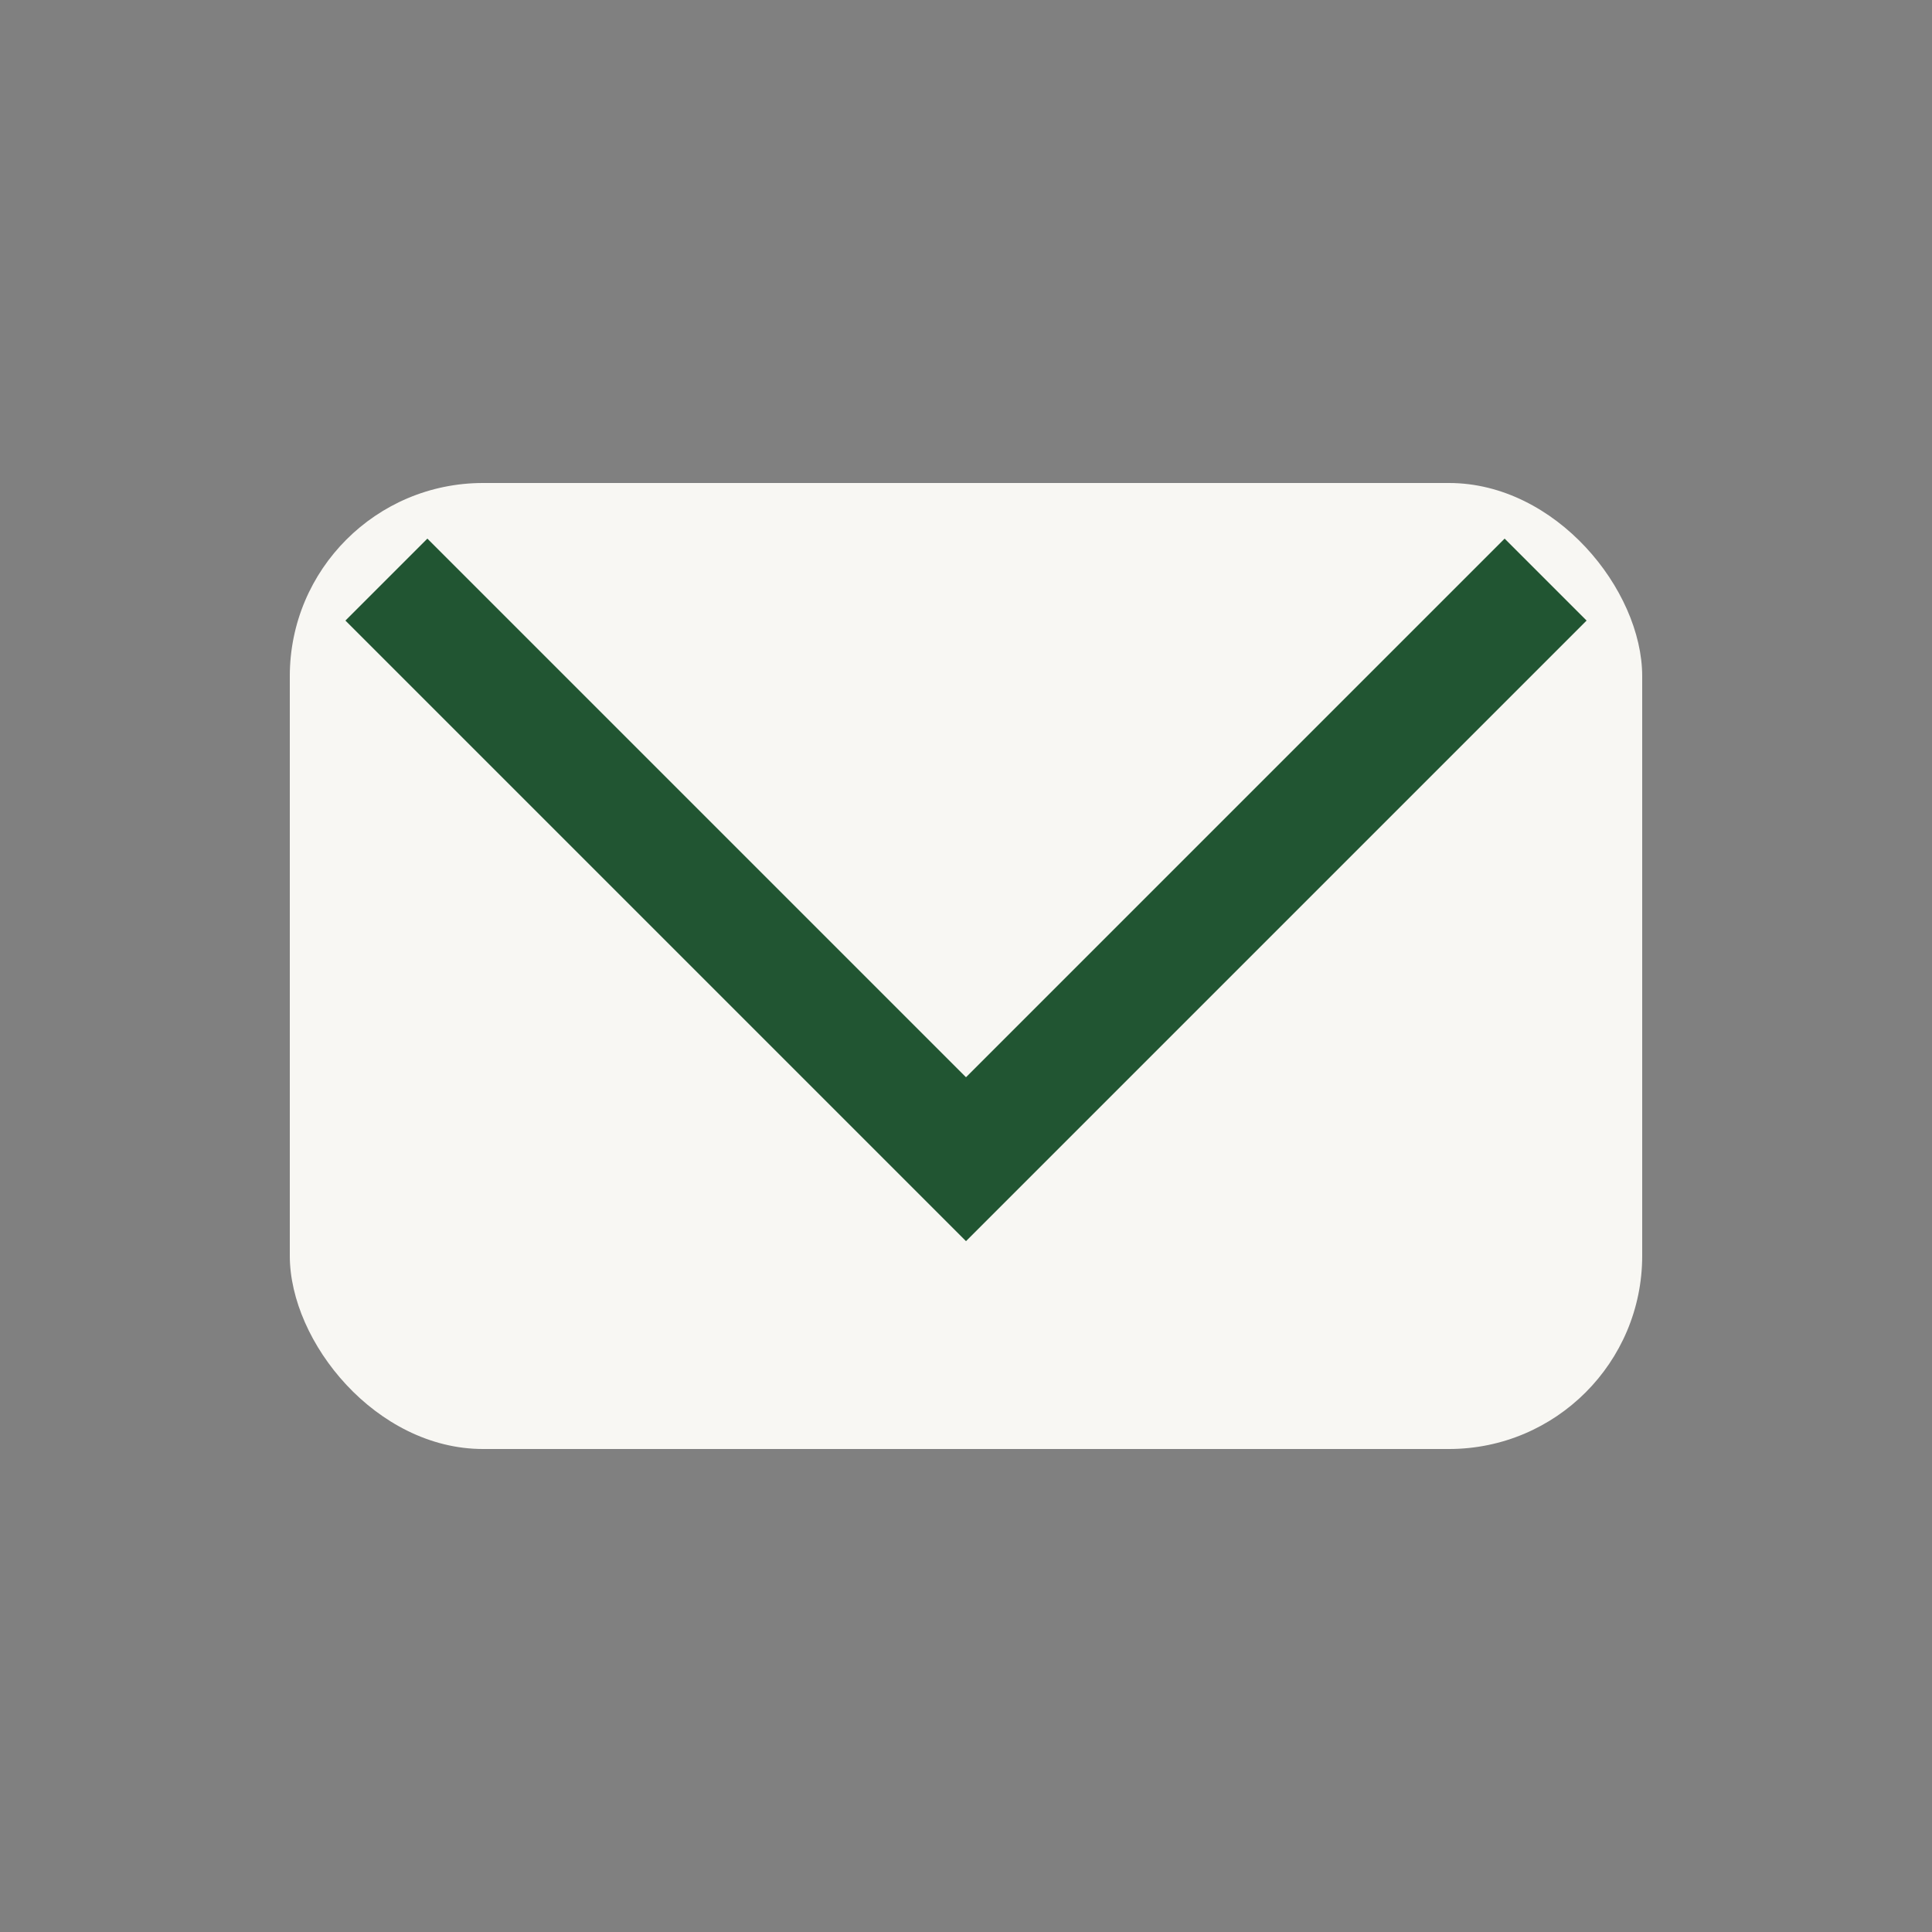
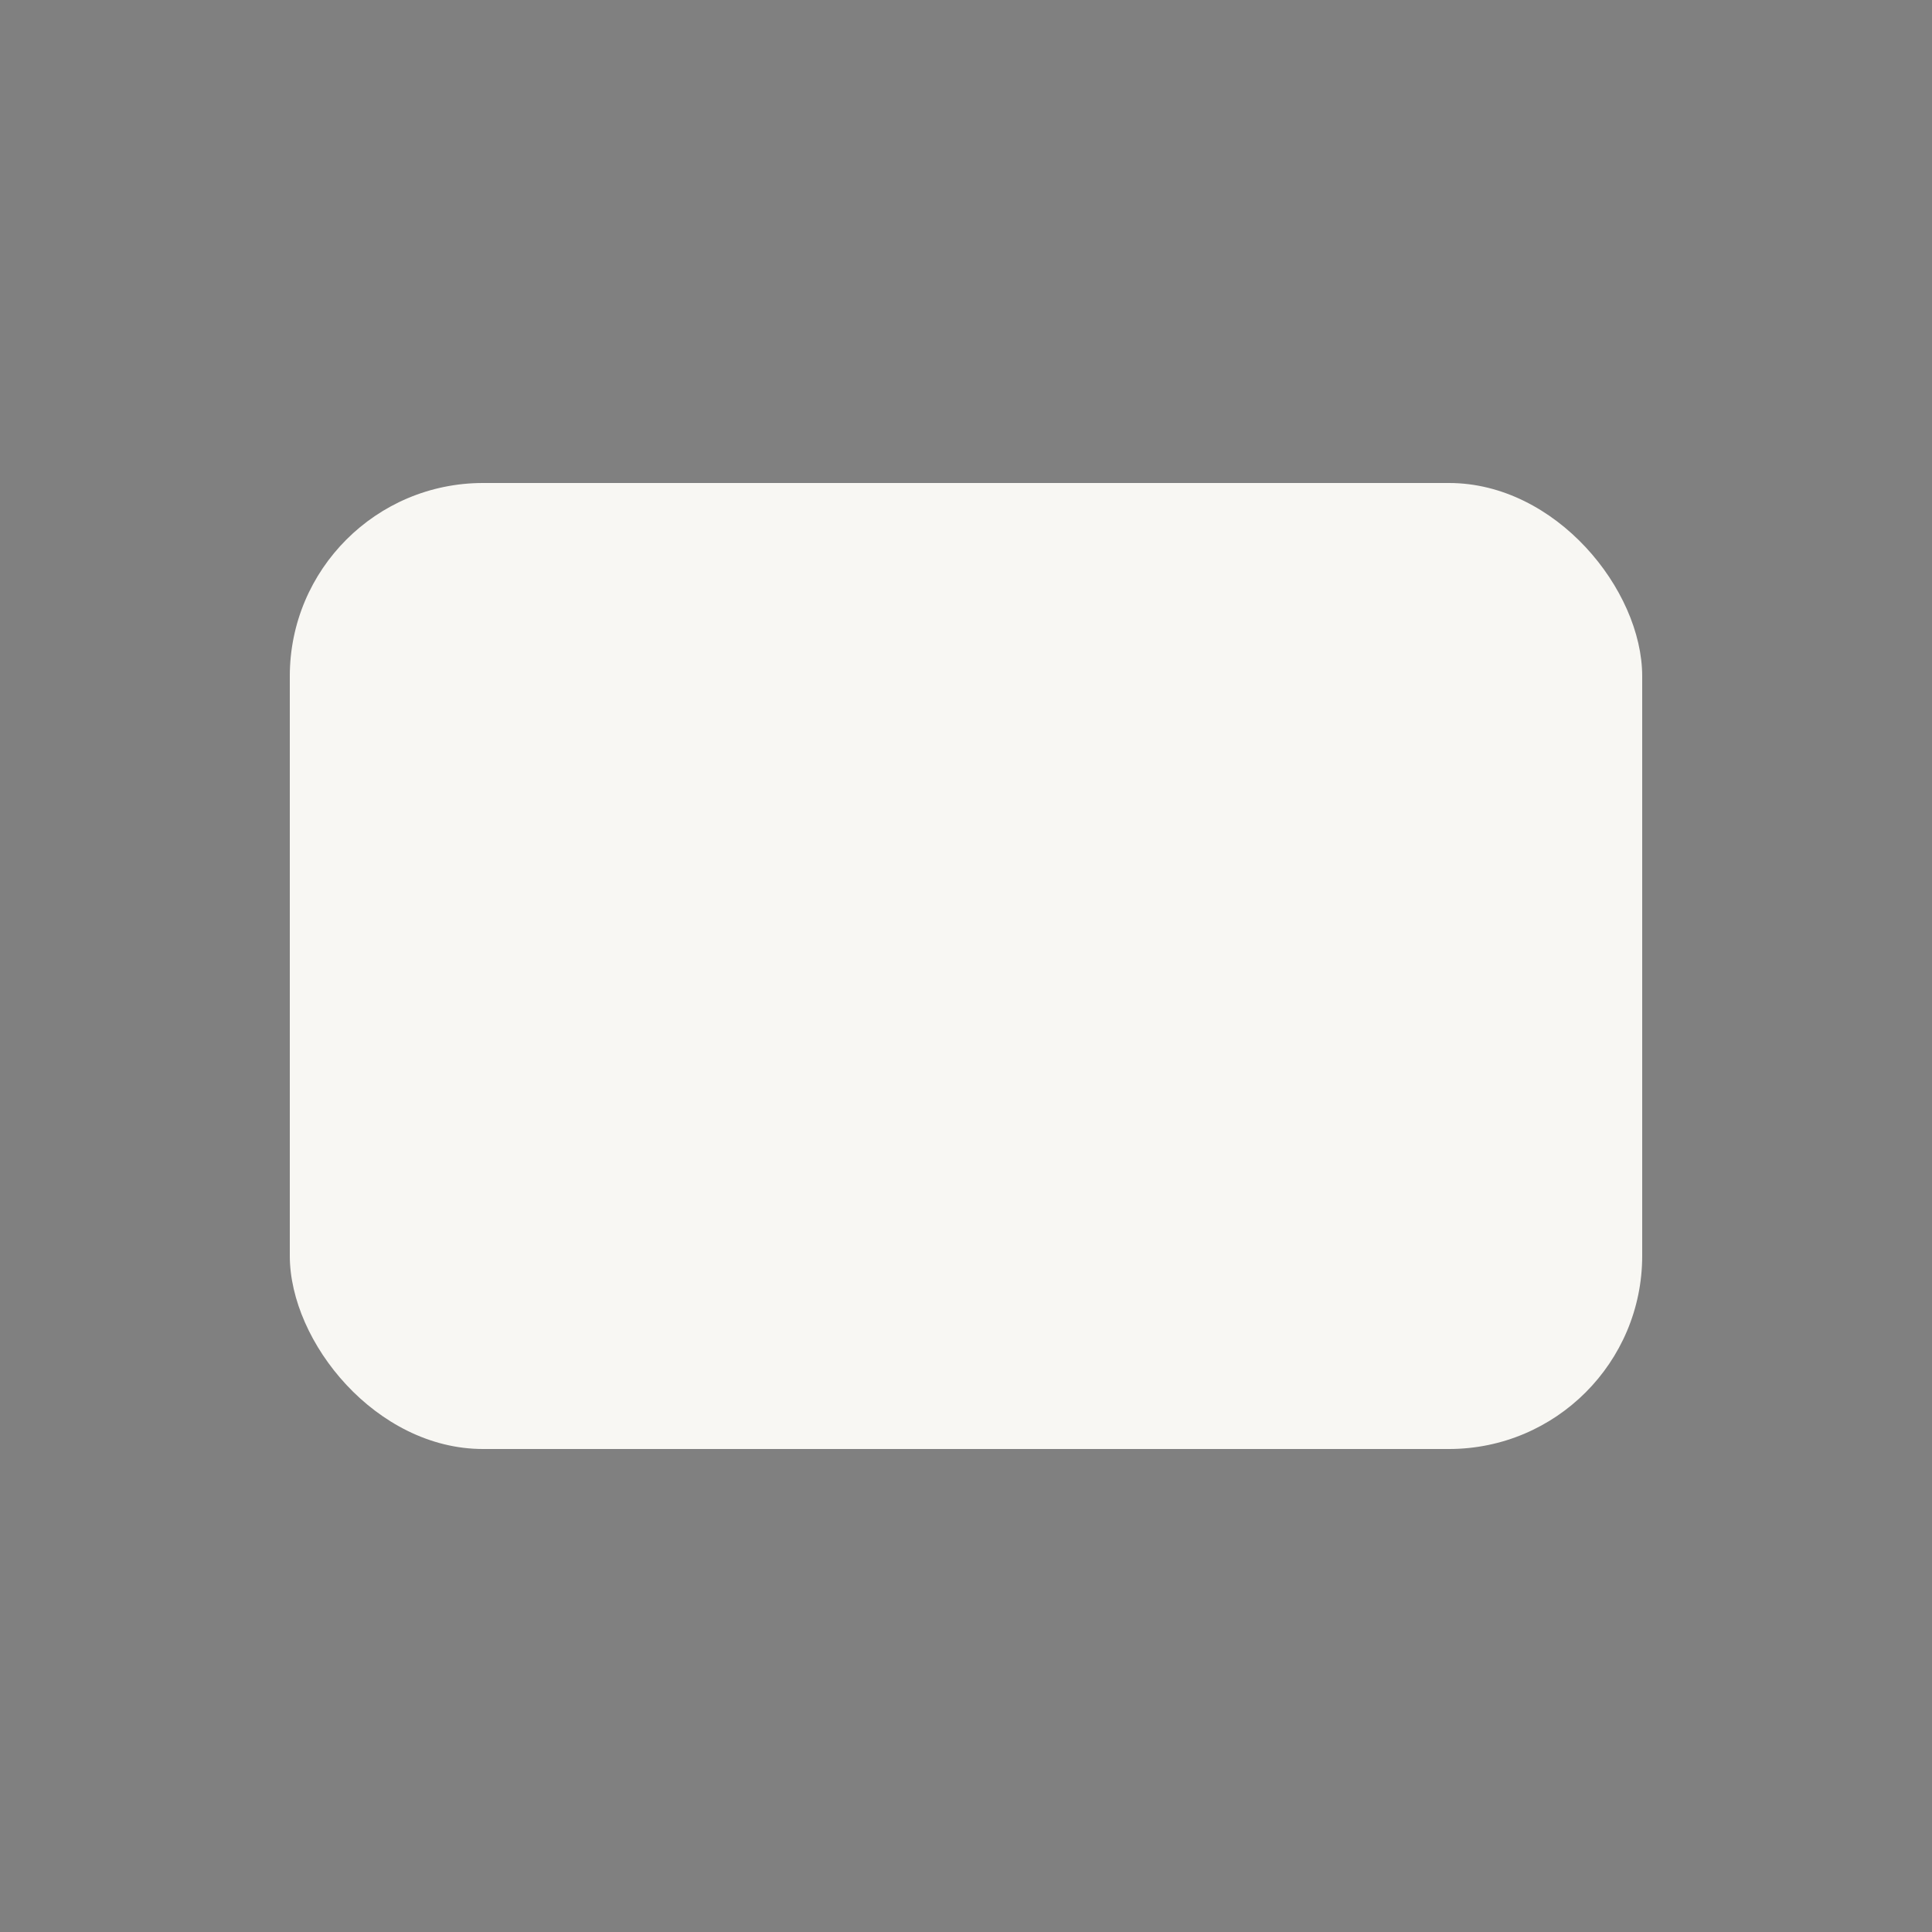
<svg xmlns="http://www.w3.org/2000/svg" viewBox="0 0 20 20" width="20" height="20">
  <rect x="0" y="0" width="20" height="20" fill="#808080" stroke="none" />
  <rect fill="#F8F7F3" x="3" y="5" width="14" height="10" rx="2" />
-   <path d="M4 6l6 6 6-6" fill="none" stroke="#215532" stroke-width="1.2" />
</svg>